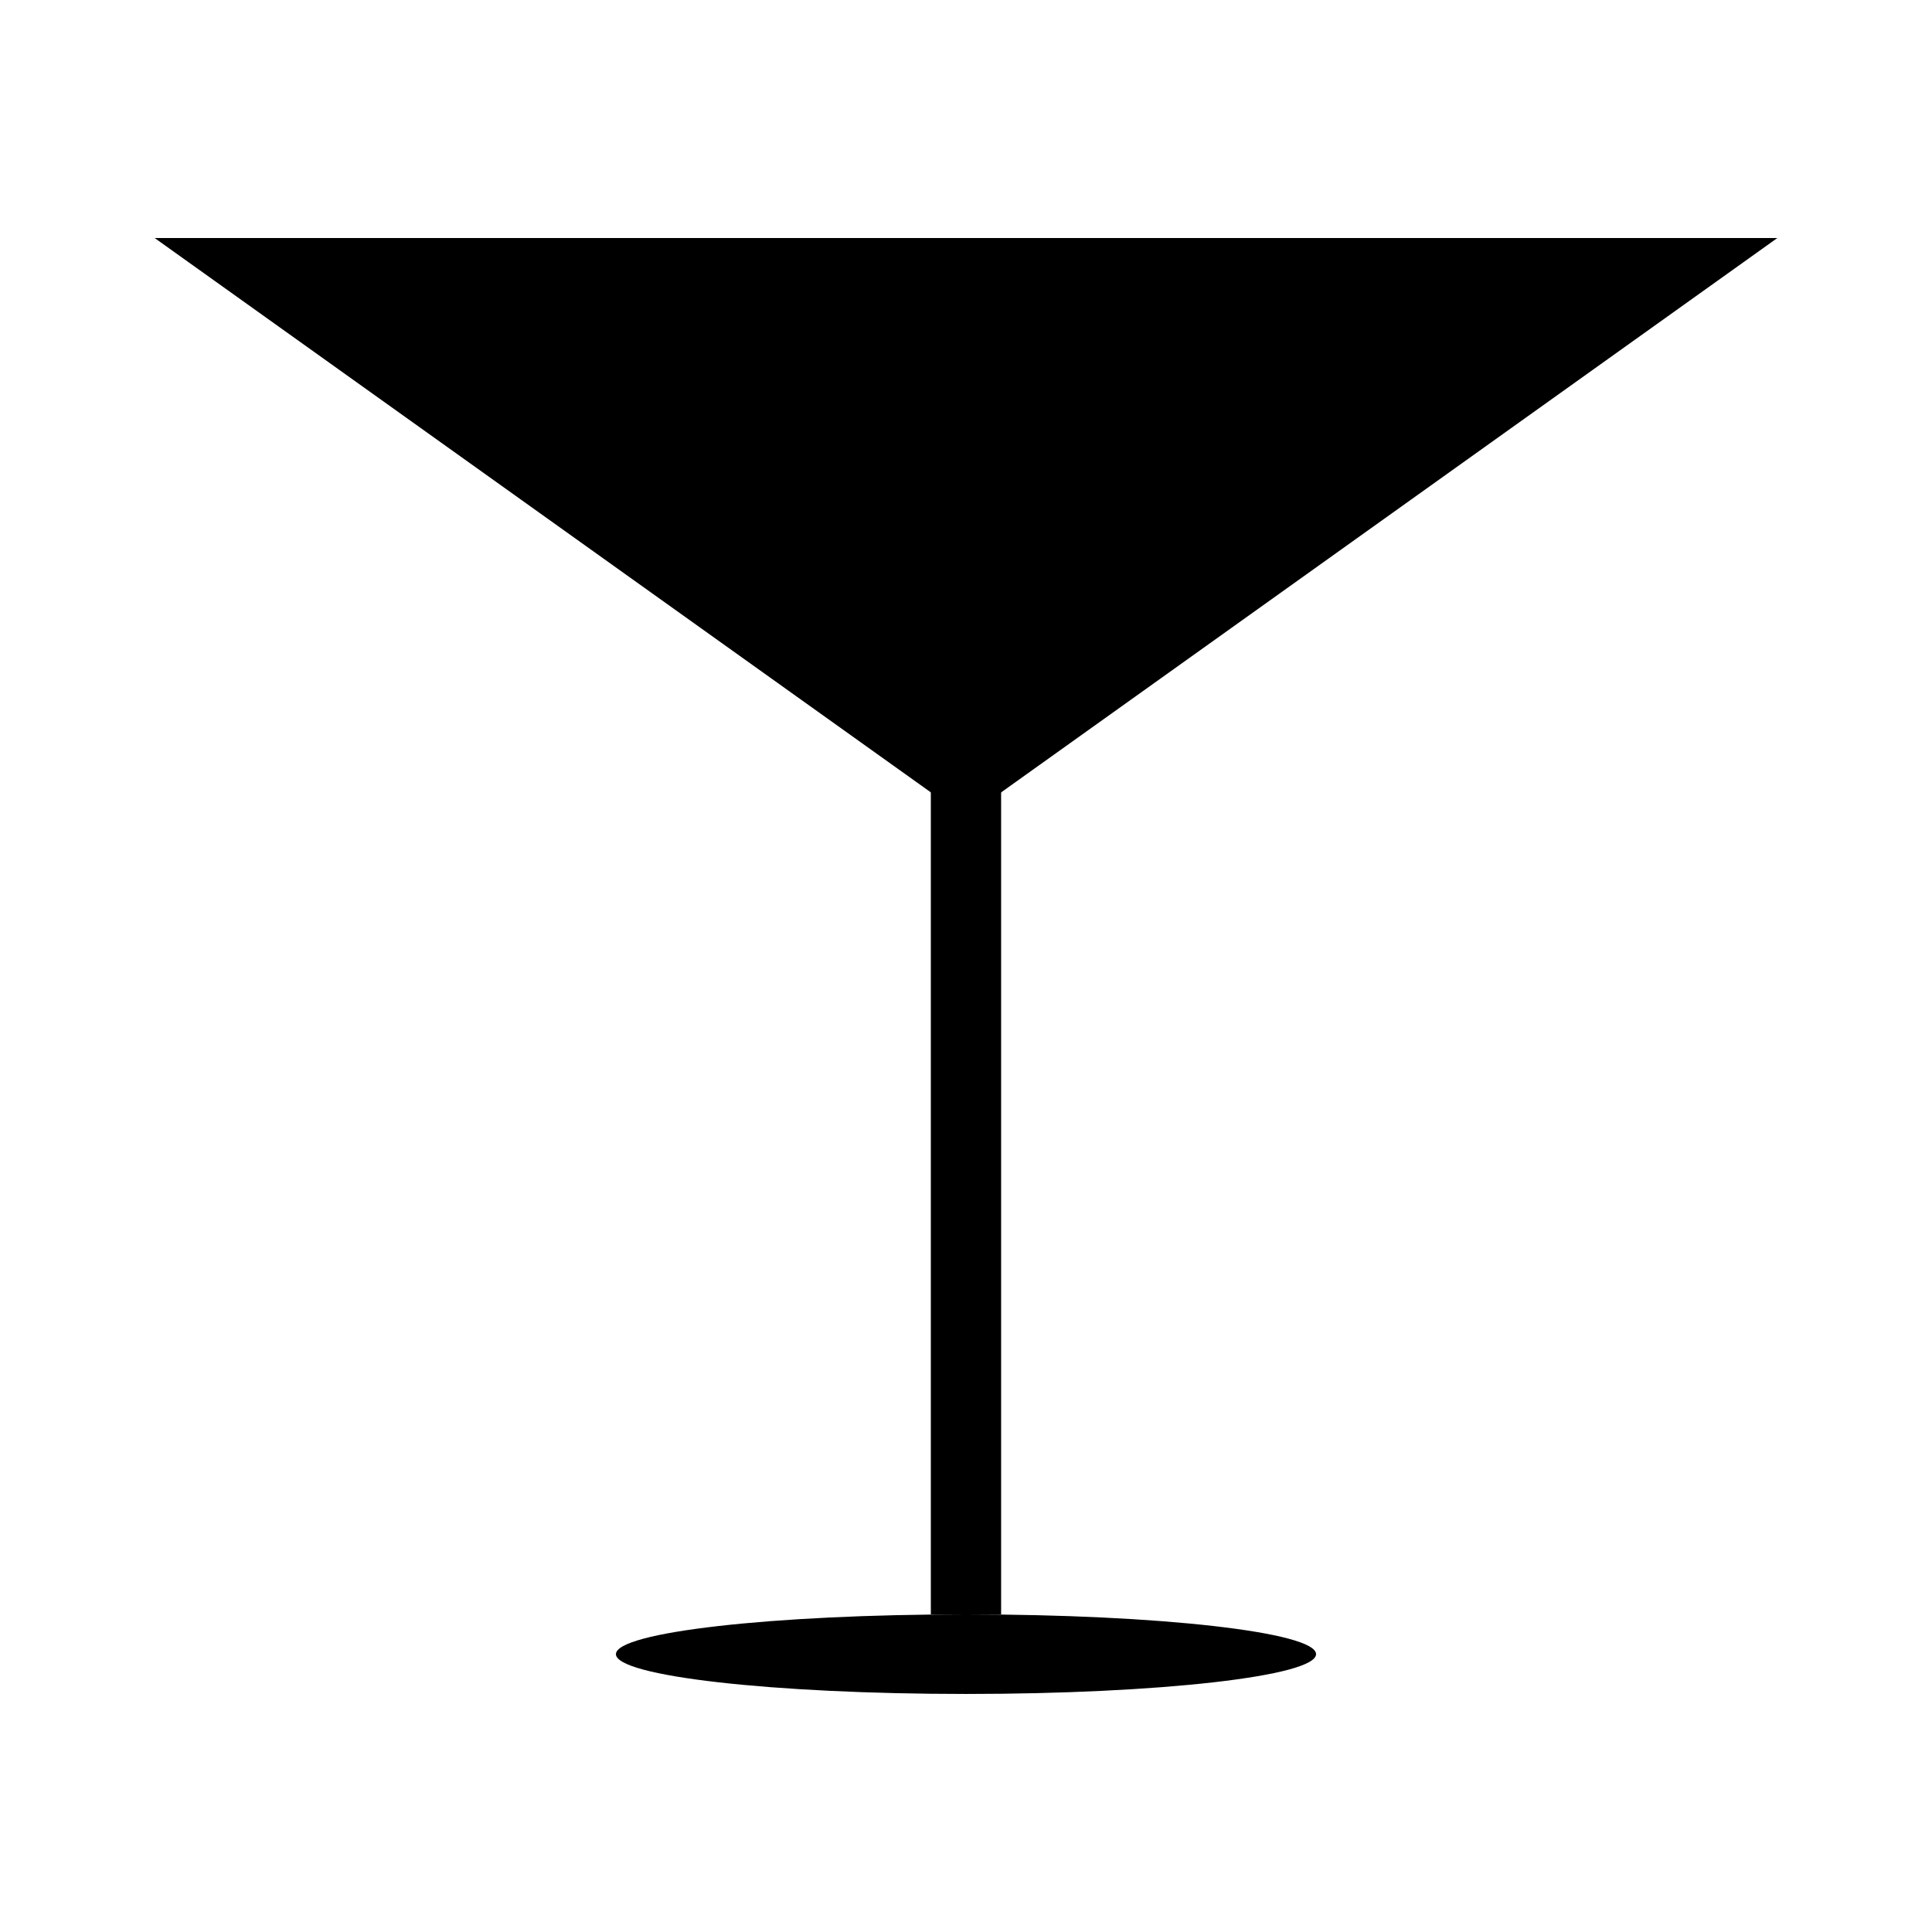
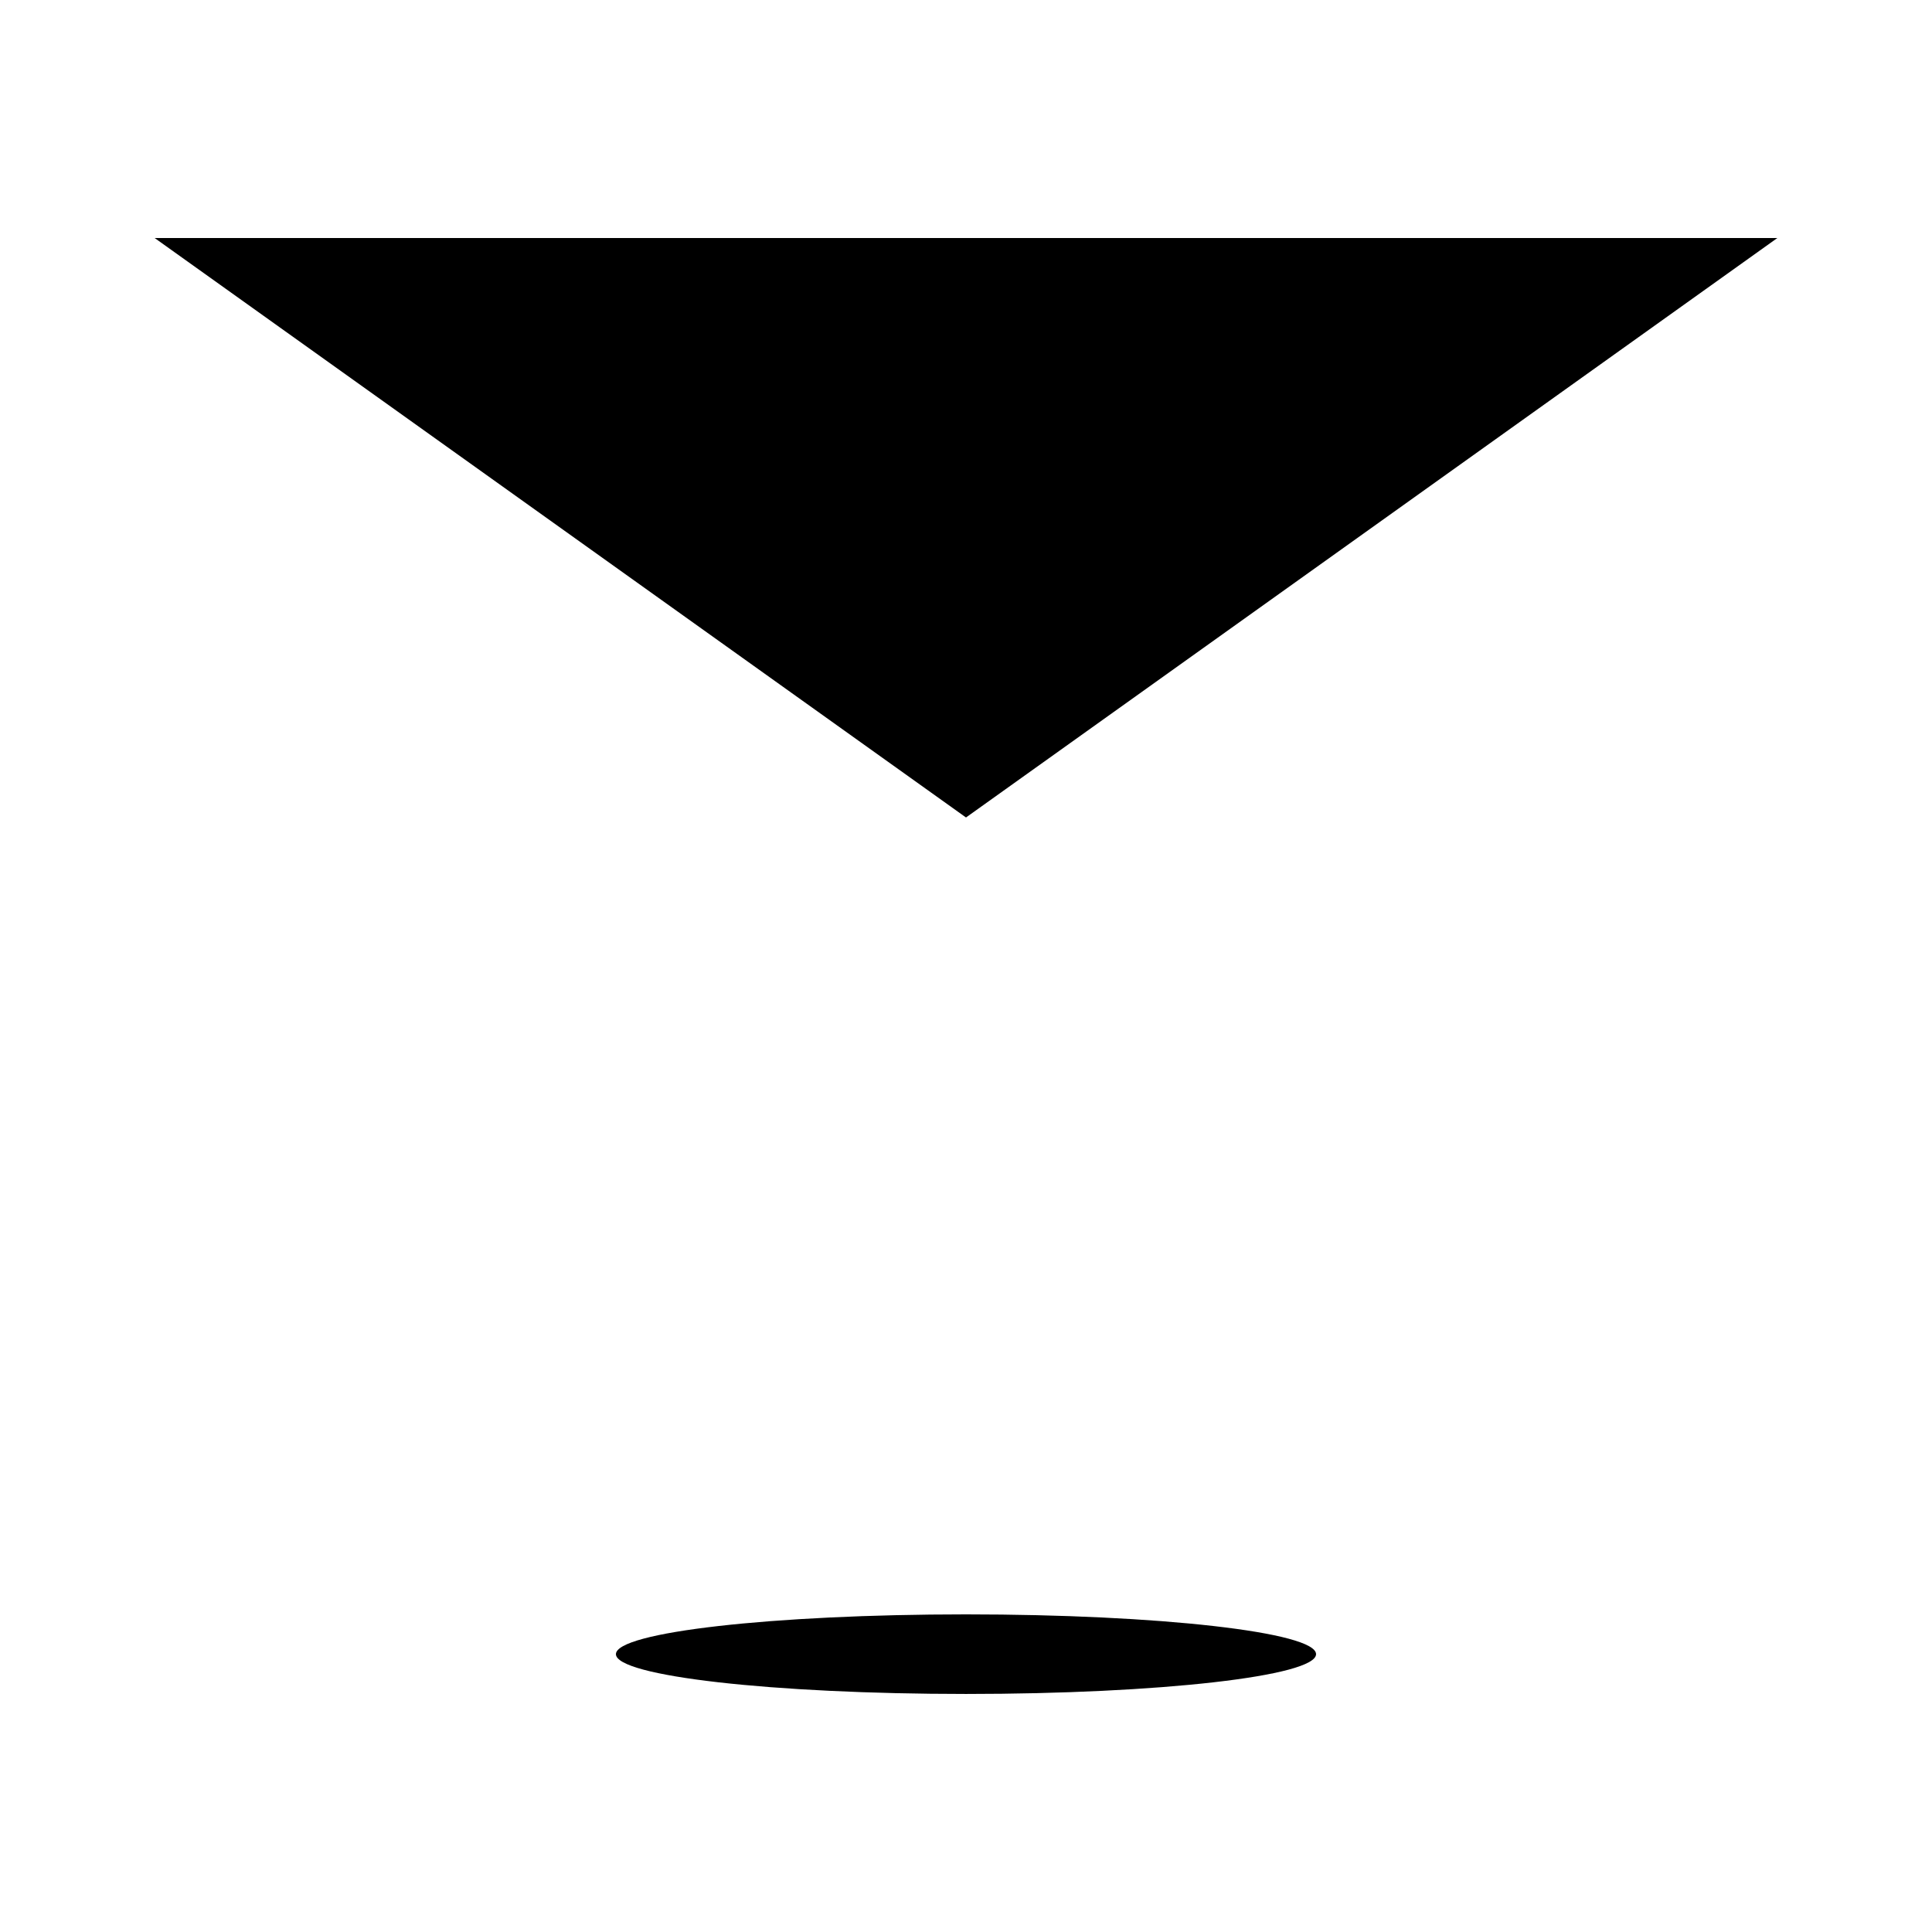
<svg xmlns="http://www.w3.org/2000/svg" fill="#000000" width="800px" height="800px" version="1.1" viewBox="144 144 512 512">
  <g>
    <path d="m492.77 582.37c0 5.824-41.535 10.547-92.77 10.547-51.238 0-92.773-4.723-92.773-10.547 0-5.824 41.535-10.543 92.773-10.543 51.234 0 92.77 4.719 92.77 10.543" />
-     <path d="m390.68 344.09h18.625v227.75h-18.625z" />
-     <path d="m400 360.64-215.01-153.56h430.02z" />
+     <path d="m400 360.64-215.01-153.56h430.02" />
  </g>
</svg>